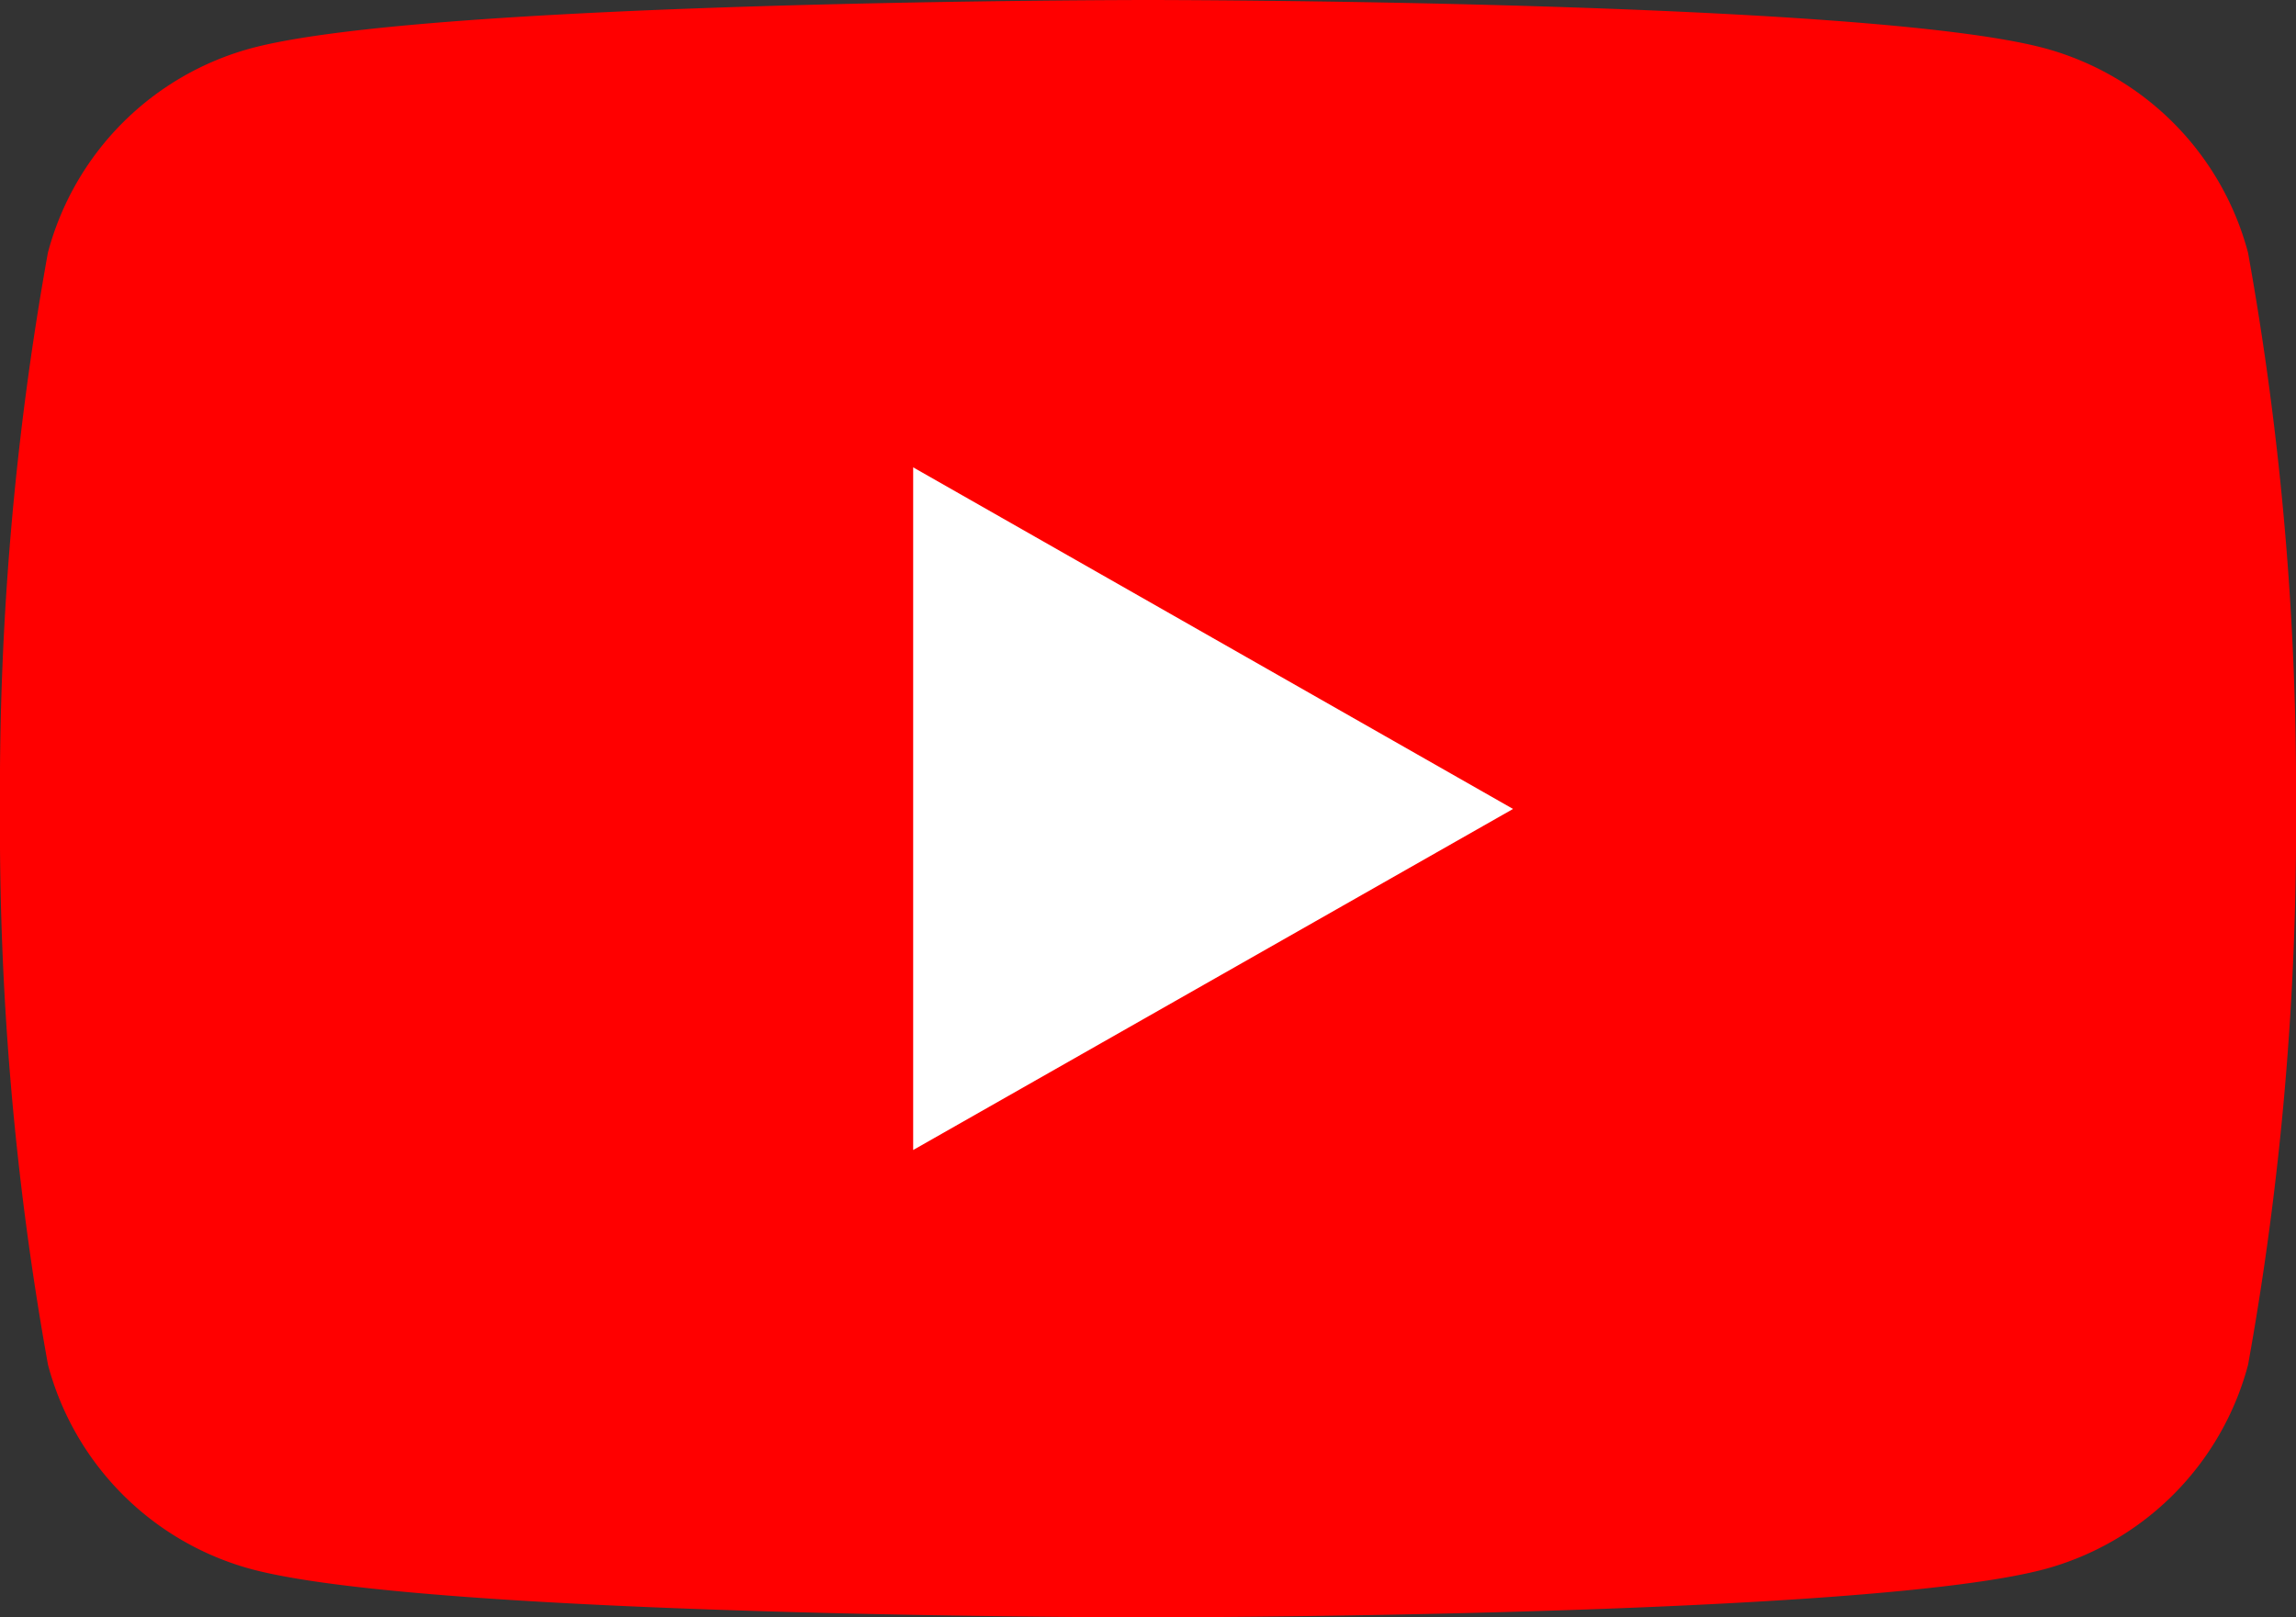
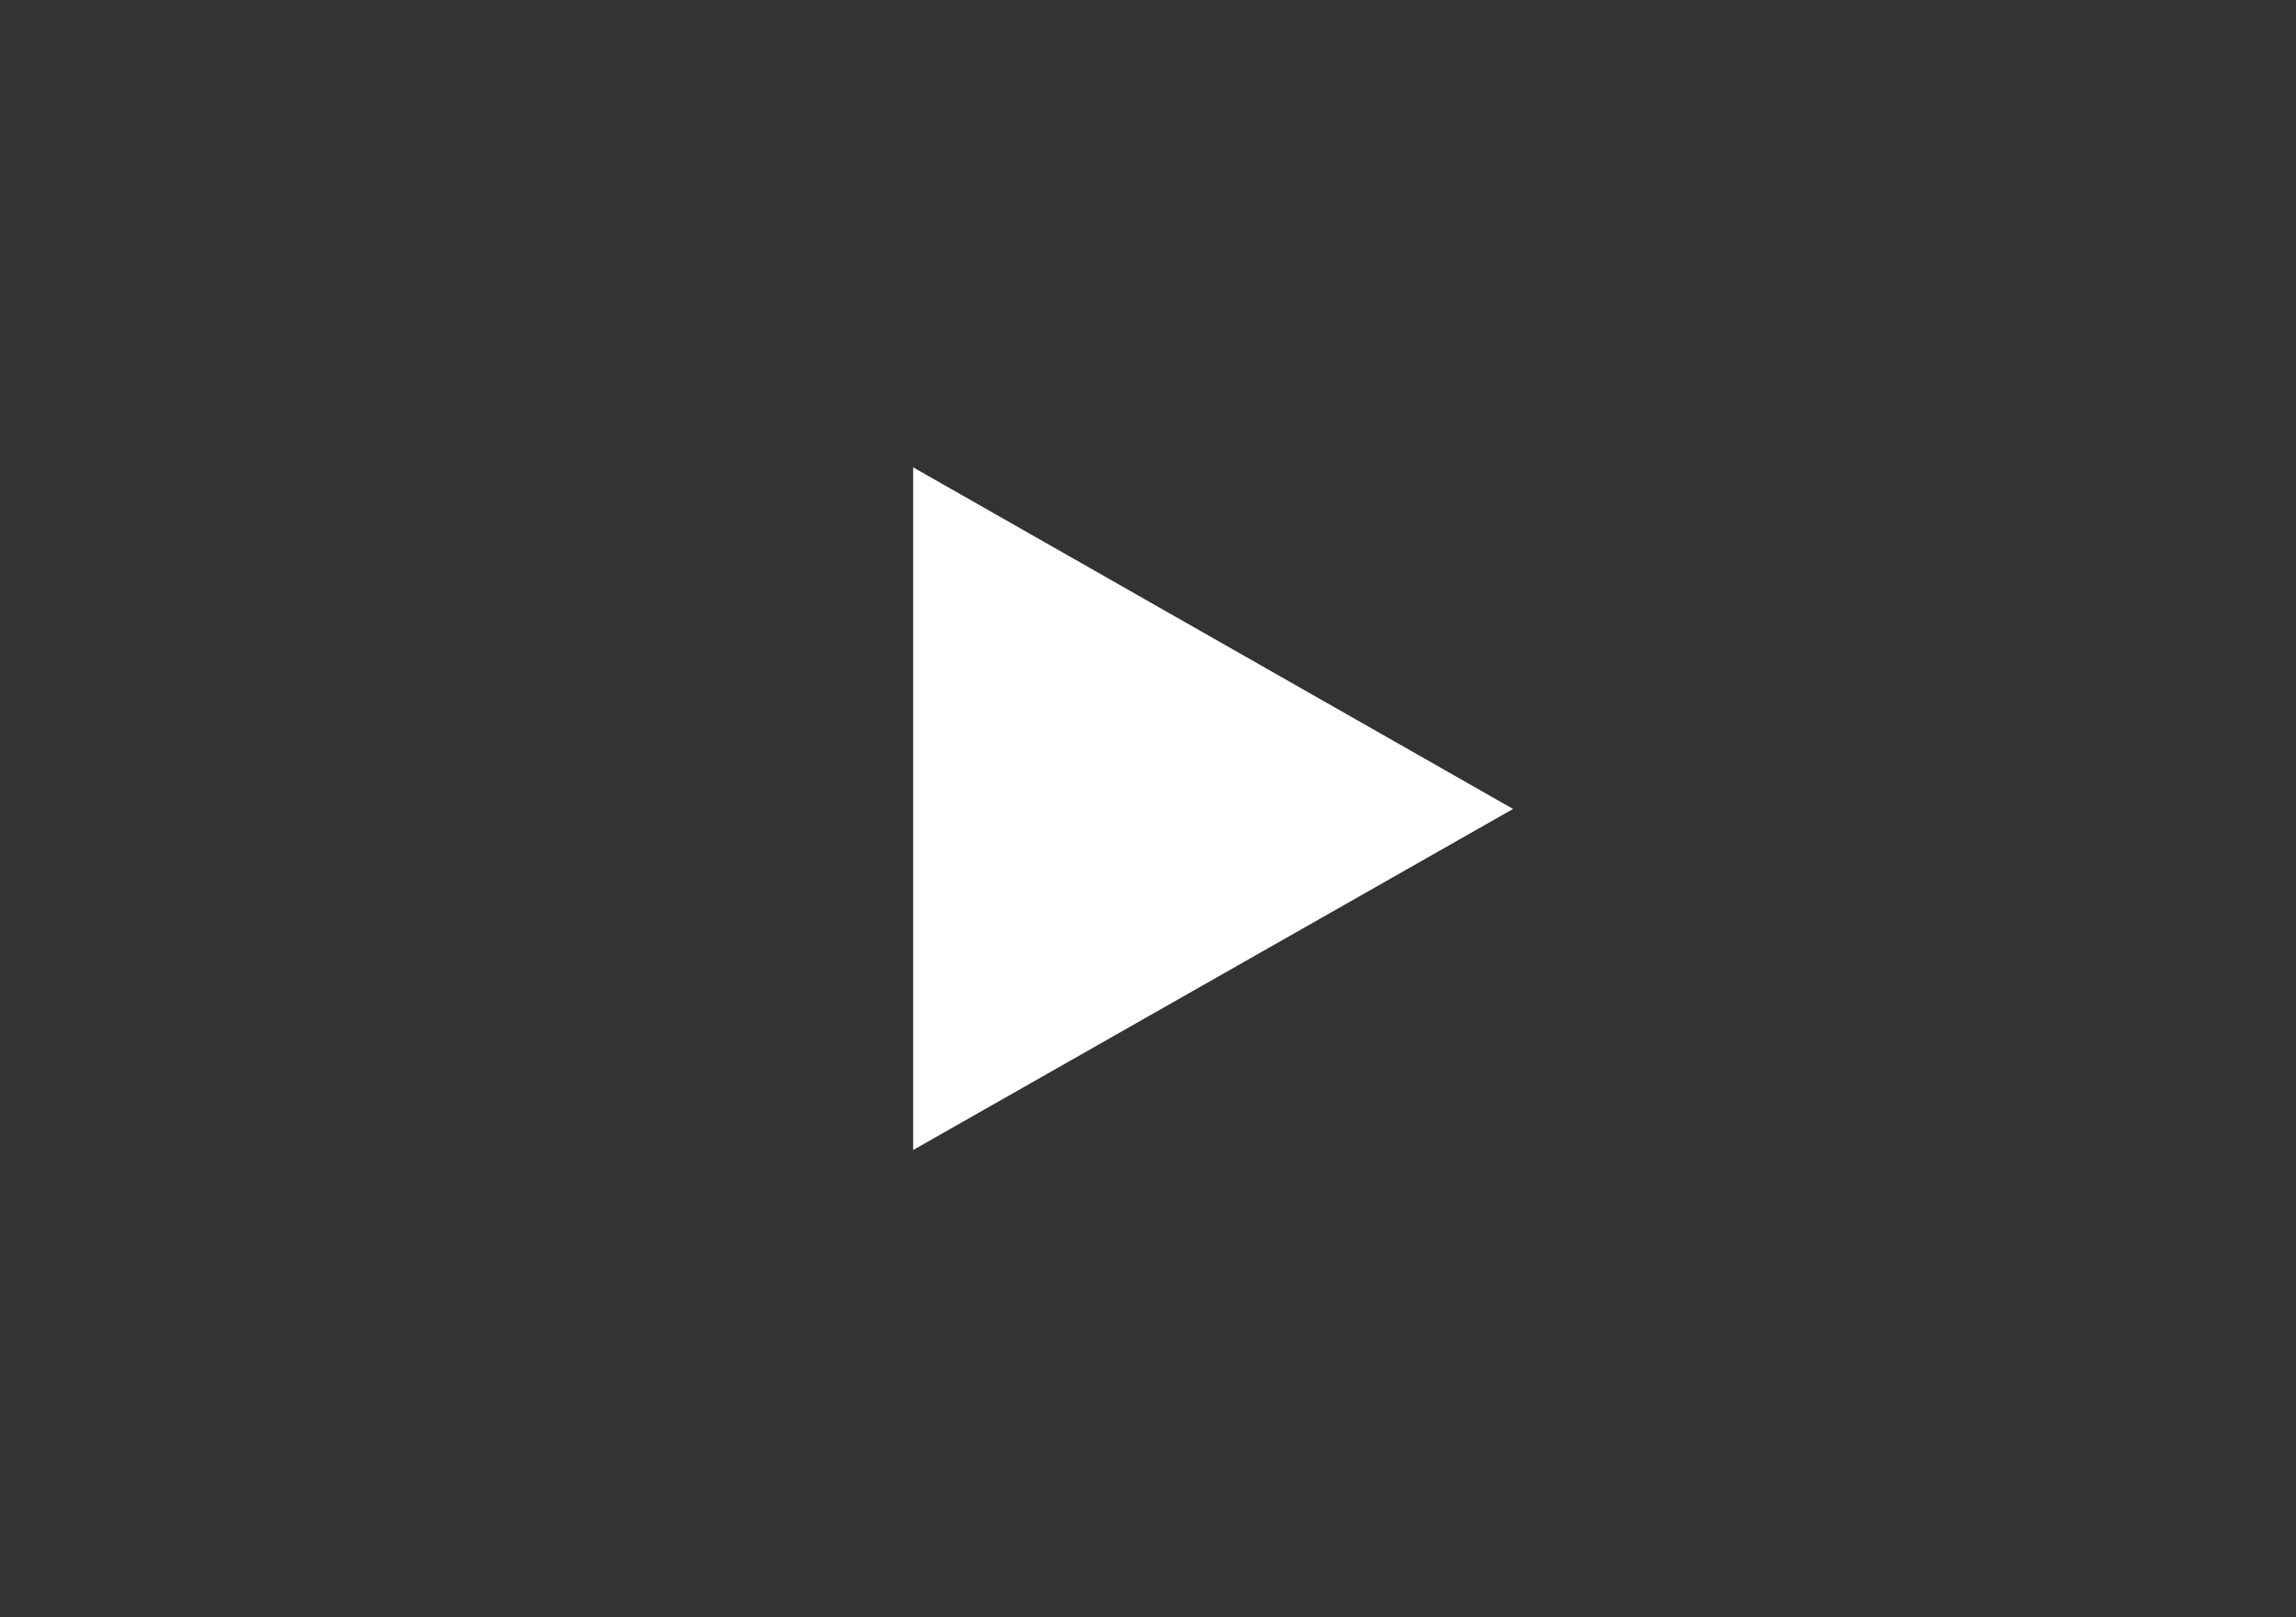
<svg xmlns="http://www.w3.org/2000/svg" id="グループ_24940" data-name="グループ 24940" width="34.064" height="24" viewBox="0 0 34.064 24">
  <rect x="0" y="0" width="34.064" height="24" fill="#333333" stroke="none" />
  <g id="グループ_10689" data-name="グループ 10689" transform="translate(0 0)">
-     <path id="パス_9408" data-name="パス 9408" d="M41.352,37.748a4.28,4.28,0,0,0-3.012-3.031C35.684,34,25.032,34,25.032,34s-10.652,0-13.309.717a4.28,4.28,0,0,0-3.012,3.031A44.9,44.9,0,0,0,8,46a44.9,44.9,0,0,0,.712,8.252,4.28,4.28,0,0,0,3.012,3.031C14.38,58,25.032,58,25.032,58s10.652,0,13.309-.717a4.28,4.28,0,0,0,3.012-3.031A44.9,44.9,0,0,0,42.064,46,44.9,44.9,0,0,0,41.352,37.748Z" transform="translate(-8 -34)" fill="red" />
    <path id="パス_9409" data-name="パス 9409" d="M78,79.961,86.9,74.9,78,69.831Z" transform="translate(-64.452 -62.896)" fill="#fff" />
  </g>
</svg>